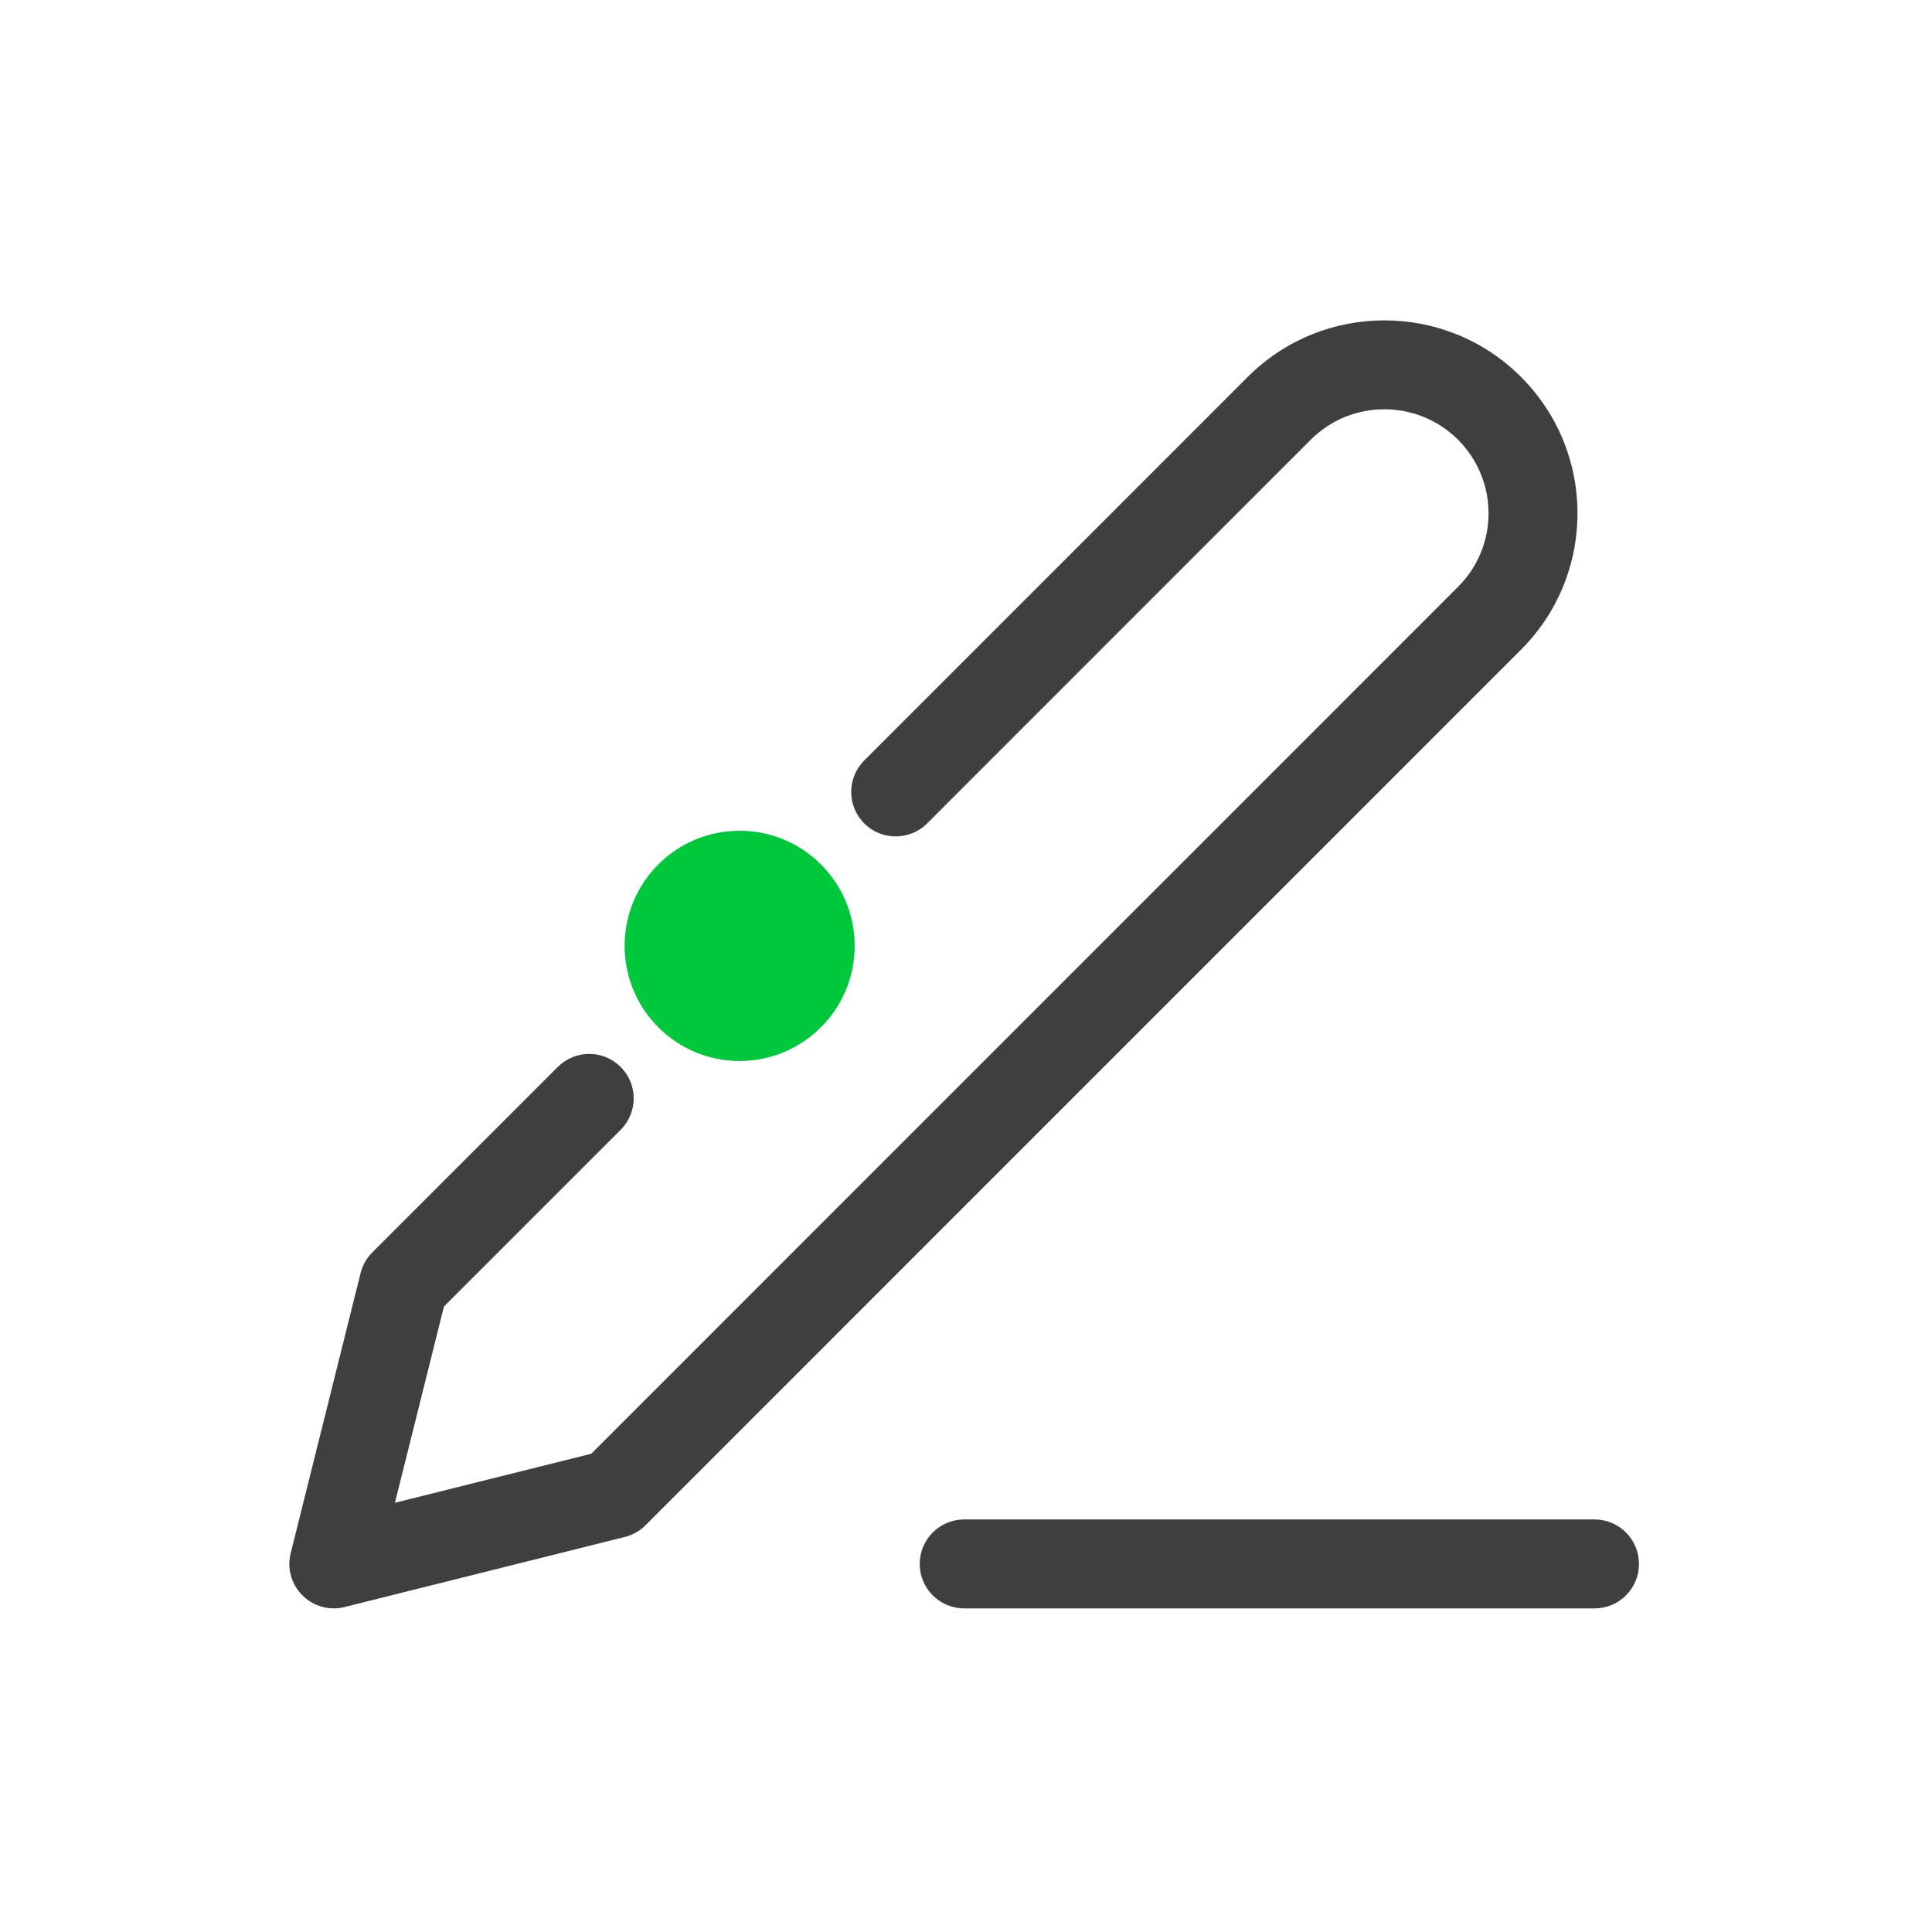
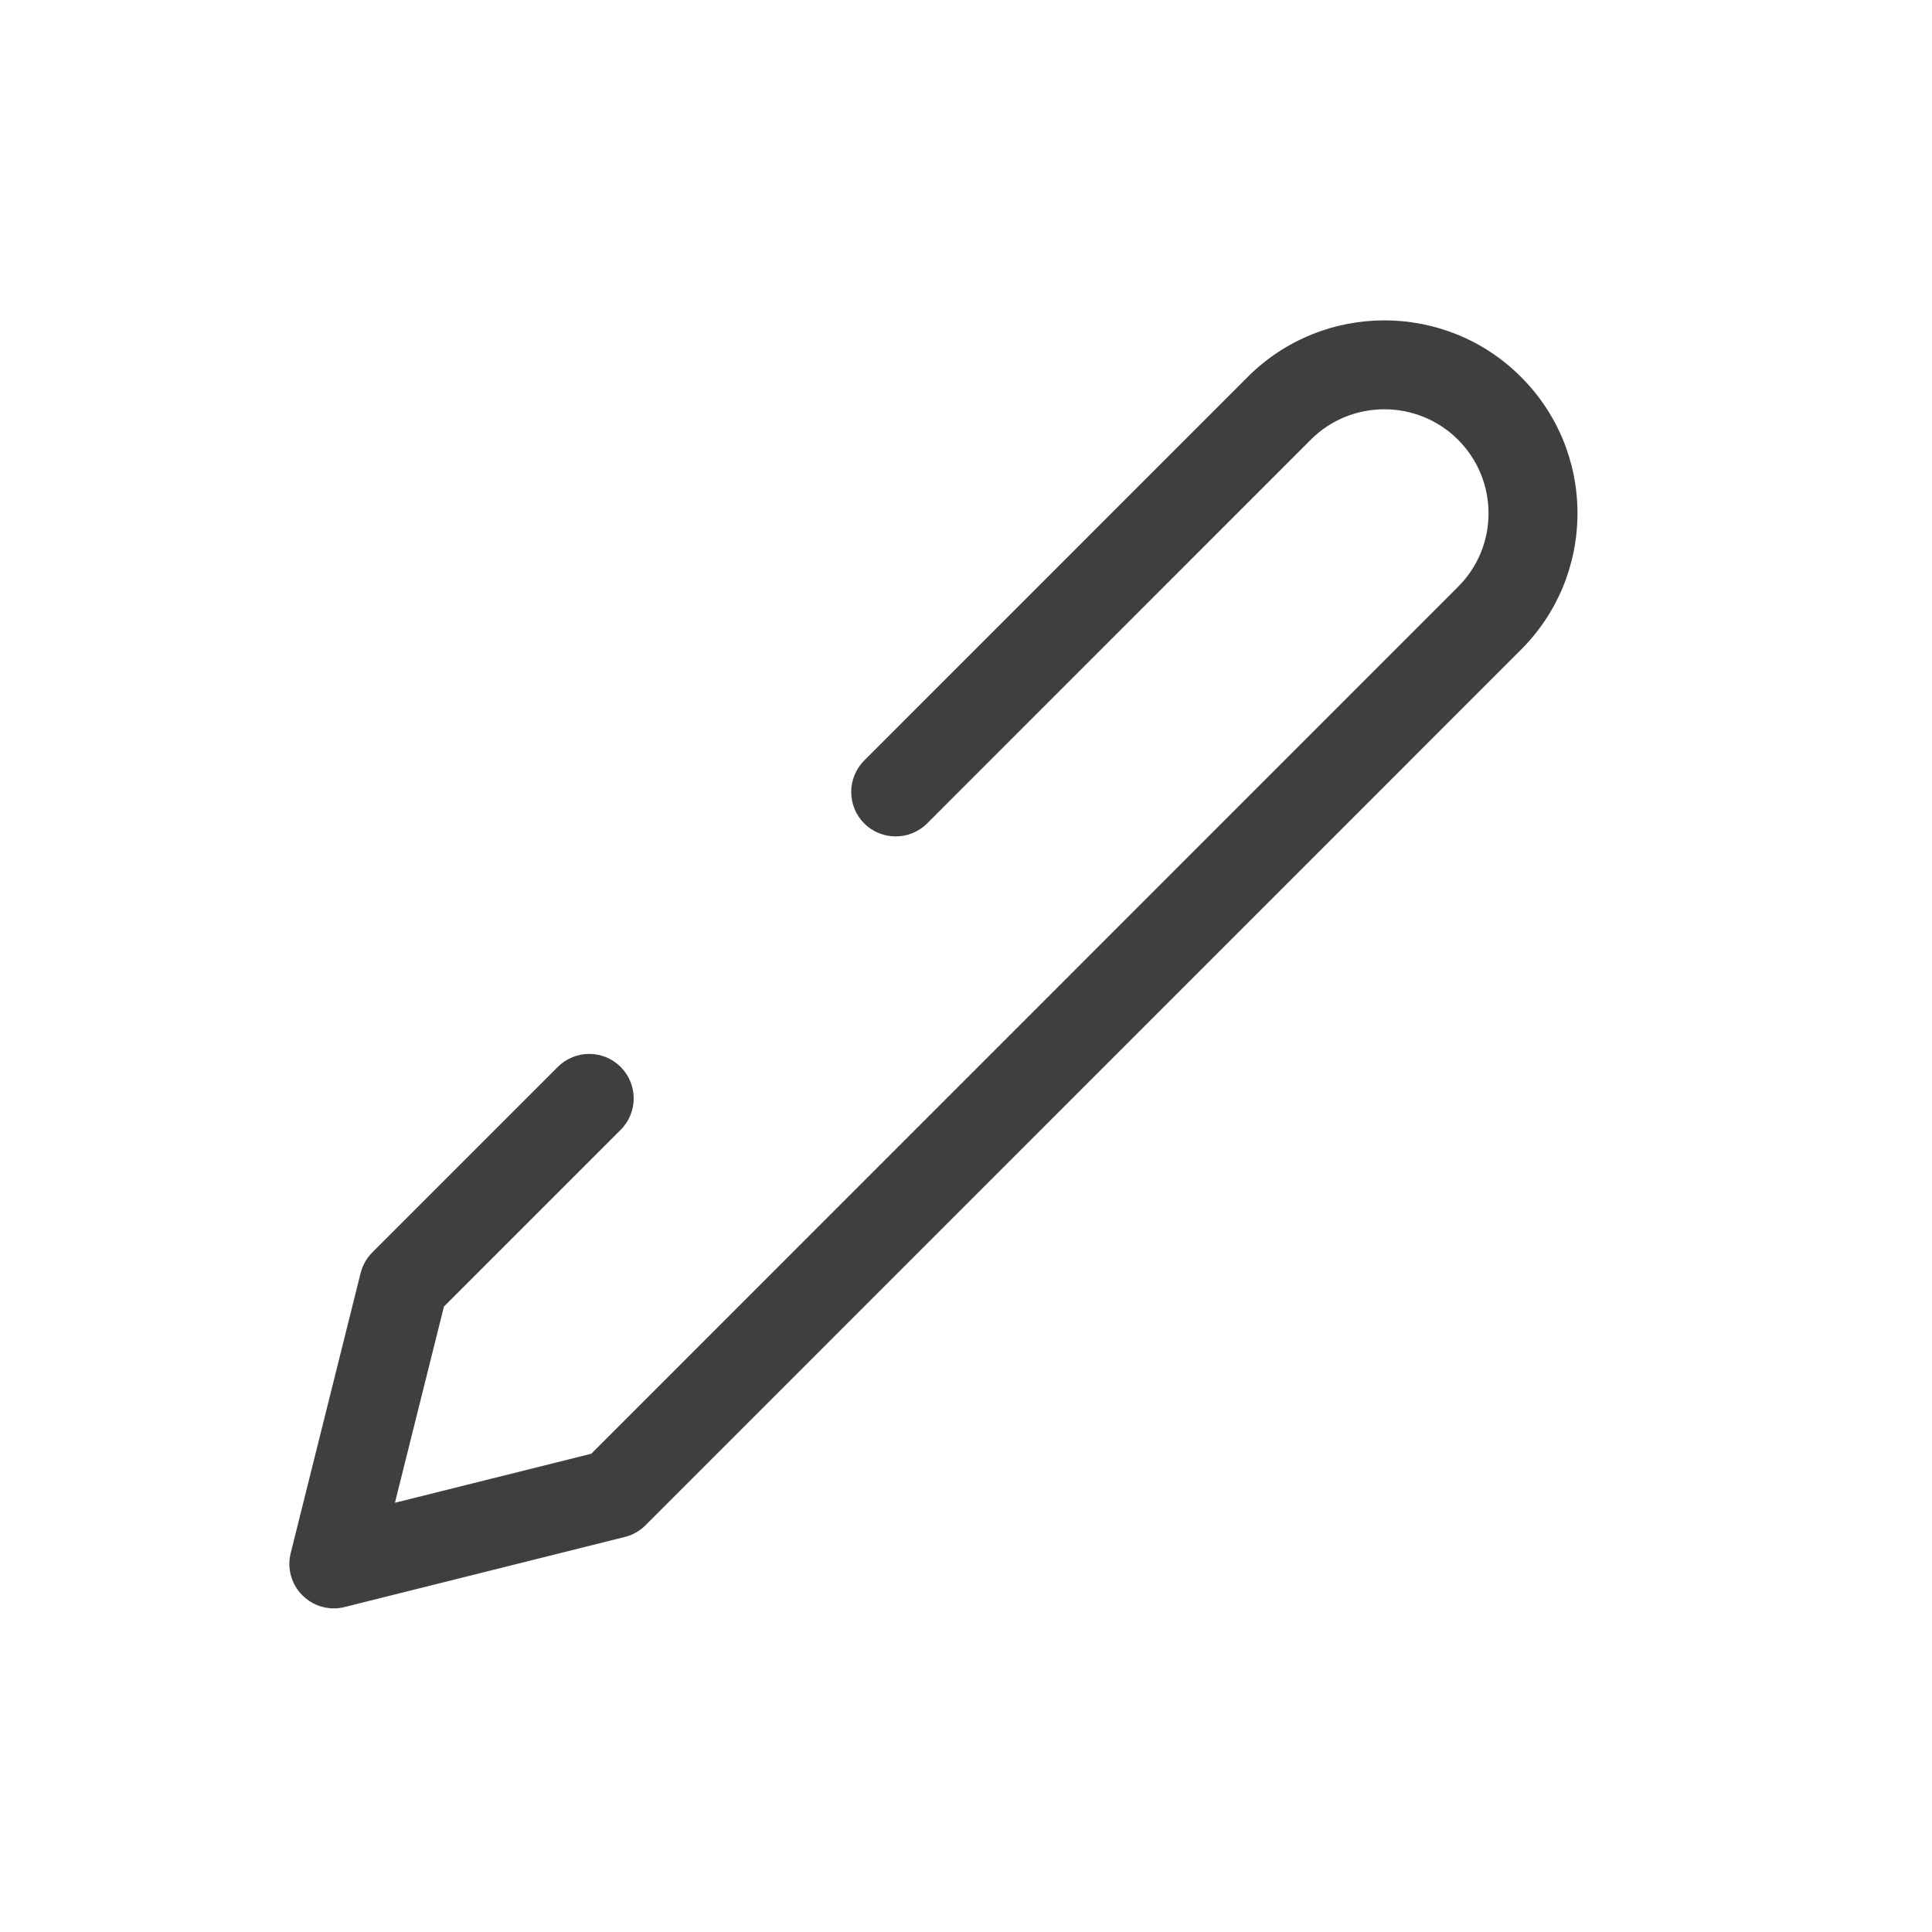
<svg xmlns="http://www.w3.org/2000/svg" xmlns:ns1="http://www.serif.com/" width="100%" height="100%" viewBox="0 0 24 24" version="1.1" xml:space="preserve" style="fill-rule:evenodd;clip-rule:evenodd;stroke-linejoin:round;stroke-miterlimit:2;">
  <g transform="matrix(1,0,0,1,1072,-117)">
    <g id="_24-afiliaciones" ns1:id="24-afiliaciones" transform="matrix(1,0,0,1,-1410.24,0.175)">
      <g transform="matrix(1,0,0,1,16.716,3.877)">
-         <rect x="321.523" y="112.949" width="23.958" height="23.958" style="fill:none;" />
-       </g>
+         </g>
      <g transform="matrix(1,0,0,1,358.048,135.7)">
-         <path d="M0,1.105L-7.83,1.105C-8.135,1.105 -8.383,0.858 -8.383,0.553C-8.383,0.248 -8.135,0 -7.83,0L0,0C0.305,0 0.552,0.248 0.552,0.553C0.552,0.858 0.305,1.105 0,1.105" style="fill:rgb(63,63,63);fill-rule:nonzero;" />
-       </g>
+         </g>
      <g transform="matrix(1,0,0,1,342.387,120.571)">
        <path d="M0,16.234C-0.145,16.234 -0.286,16.177 -0.39,16.072C-0.528,15.935 -0.583,15.736 -0.536,15.548L0.333,12.067C0.358,11.97 0.408,11.881 0.479,11.811L2.782,9.508C2.998,9.292 3.347,9.292 3.563,9.508C3.779,9.724 3.779,10.073 3.563,10.289L1.368,12.484L0.759,14.922L3.198,14.313L13.964,3.545C14.209,3.301 14.344,2.976 14.344,2.631C14.344,2.286 14.209,1.961 13.965,1.716C13.46,1.213 12.64,1.212 12.136,1.716L7.37,6.483C7.154,6.698 6.804,6.698 6.589,6.483C6.373,6.267 6.373,5.917 6.589,5.701L11.354,0.935C12.29,0 13.811,0 14.746,0.935C15.199,1.388 15.449,1.99 15.449,2.631C15.448,3.272 15.199,3.874 14.745,4.327L3.871,15.202C3.8,15.273 3.711,15.323 3.614,15.347L0.134,16.217C0.09,16.229 0.045,16.234 0,16.234" style="fill:rgb(63,63,63);fill-rule:nonzero;" />
      </g>
      <g transform="matrix(0,-1,-1,0,347.428,127.146)">
-         <path d="M-1.429,-1.429C-2.218,-1.429 -2.859,-0.79 -2.859,0.001C-2.859,0.79 -2.218,1.429 -1.429,1.429C-0.638,1.429 0.001,0.79 0.001,0.001C0.001,-0.79 -0.638,-1.429 -1.429,-1.429" style="fill:rgb(0,200,60);fill-rule:nonzero;" />
-       </g>
+         </g>
    </g>
  </g>
</svg>